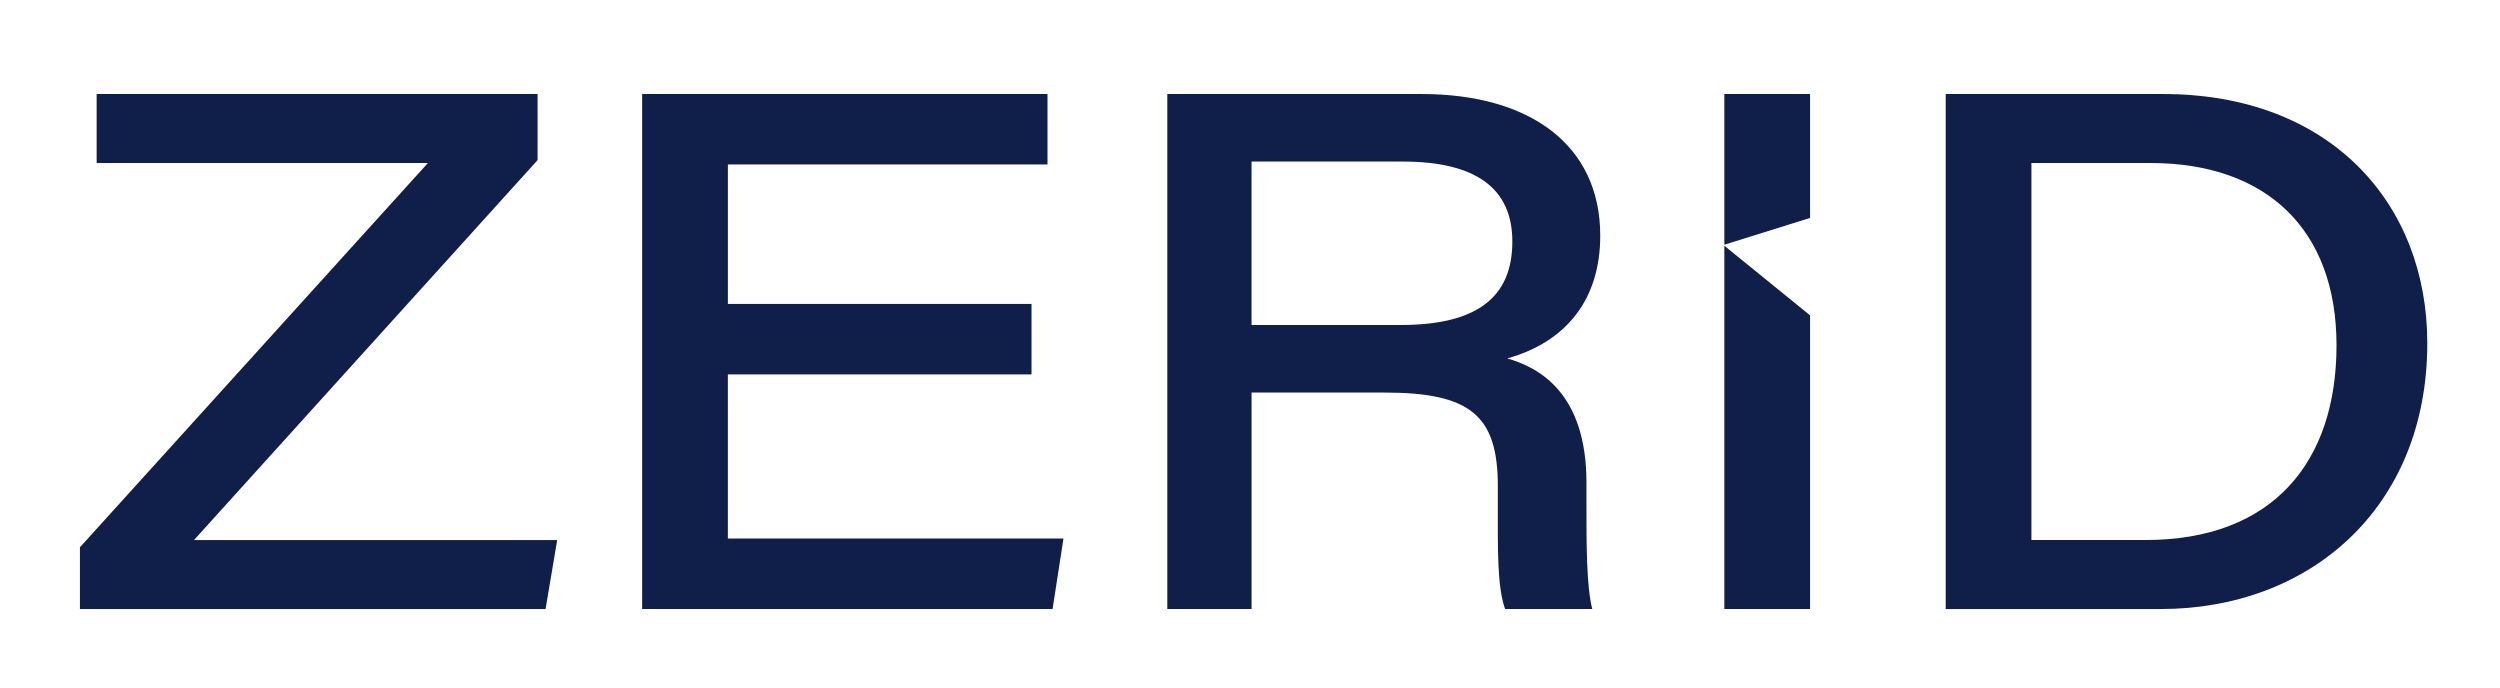
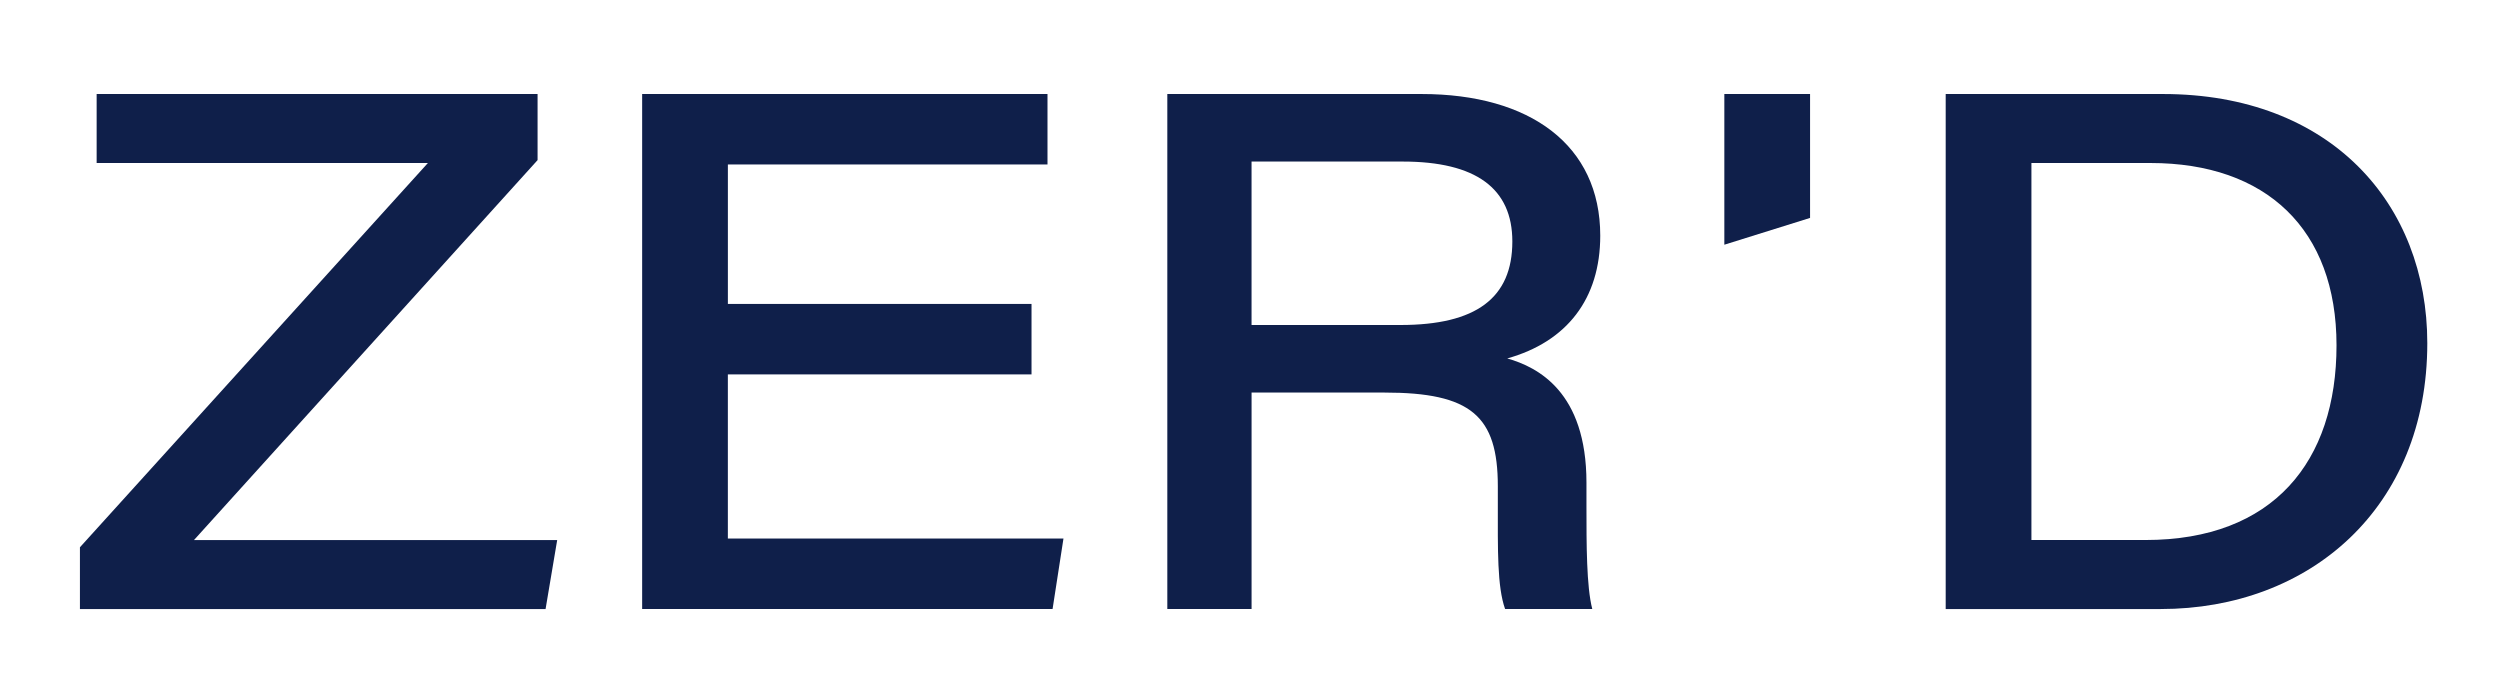
<svg xmlns="http://www.w3.org/2000/svg" id="Layer_1" data-name="Layer 1" viewBox="0 0 1207 332">
  <defs>
    <style>
      .cls-1 {
        fill: #0f1f4a;
      }
    </style>
  </defs>
  <g>
    <path class="cls-1" d="M38.59,264.23L206.58,78.71H46.66v-33.32h212.88v31.92l-165.88,183.42h175.35l-5.61,33.32H38.59v-29.81Z" />
    <path class="cls-1" d="M498.01,180.76h-146.6v79.26h162.03l-5.26,34.02h-198.15V45.39h195.7v34.02h-154.31v67.34h146.6v34.02Z" />
    <path class="cls-1" d="M604.26,189.53v104.51h-40.68V45.39h122.75c52.26,0,86.27,24.55,86.27,68.39,0,30.51-16.13,51.2-44.89,59.27,14.73,4.21,38.23,16.13,38.23,59.97v11.22c0,18.59,0,38.93,2.81,49.8h-42.09c-3.86-10.87-3.51-28.76-3.51-50.85v-8.42c0-34.02-12.98-45.24-54.71-45.24h-64.18ZM604.26,156.91h71.89c36.47,0,54.01-12.98,54.01-40.33,0-25.6-17.54-38.58-52.96-38.58h-72.95v78.91Z" />
    <path class="cls-1" d="M939.38,45.39h104.86c81.01,0,127.66,52.96,127.66,120.29,0,79.61-56.81,128.36-128.71,128.36h-103.81V45.39ZM980.77,260.72h55.06c61.72,0,92.24-37.88,92.24-93.99s-34.02-88.03-89.78-88.03h-57.52v182.02Z" />
  </g>
  <g>
    <polygon class="cls-1" points="873.9 105.21 873.9 45.39 832.51 45.39 832.51 118.15 873.9 105.21" />
-     <polygon class="cls-1" points="832.51 118.64 832.51 294.04 873.9 294.04 873.9 152.26 832.51 118.64" />
  </g>
</svg>